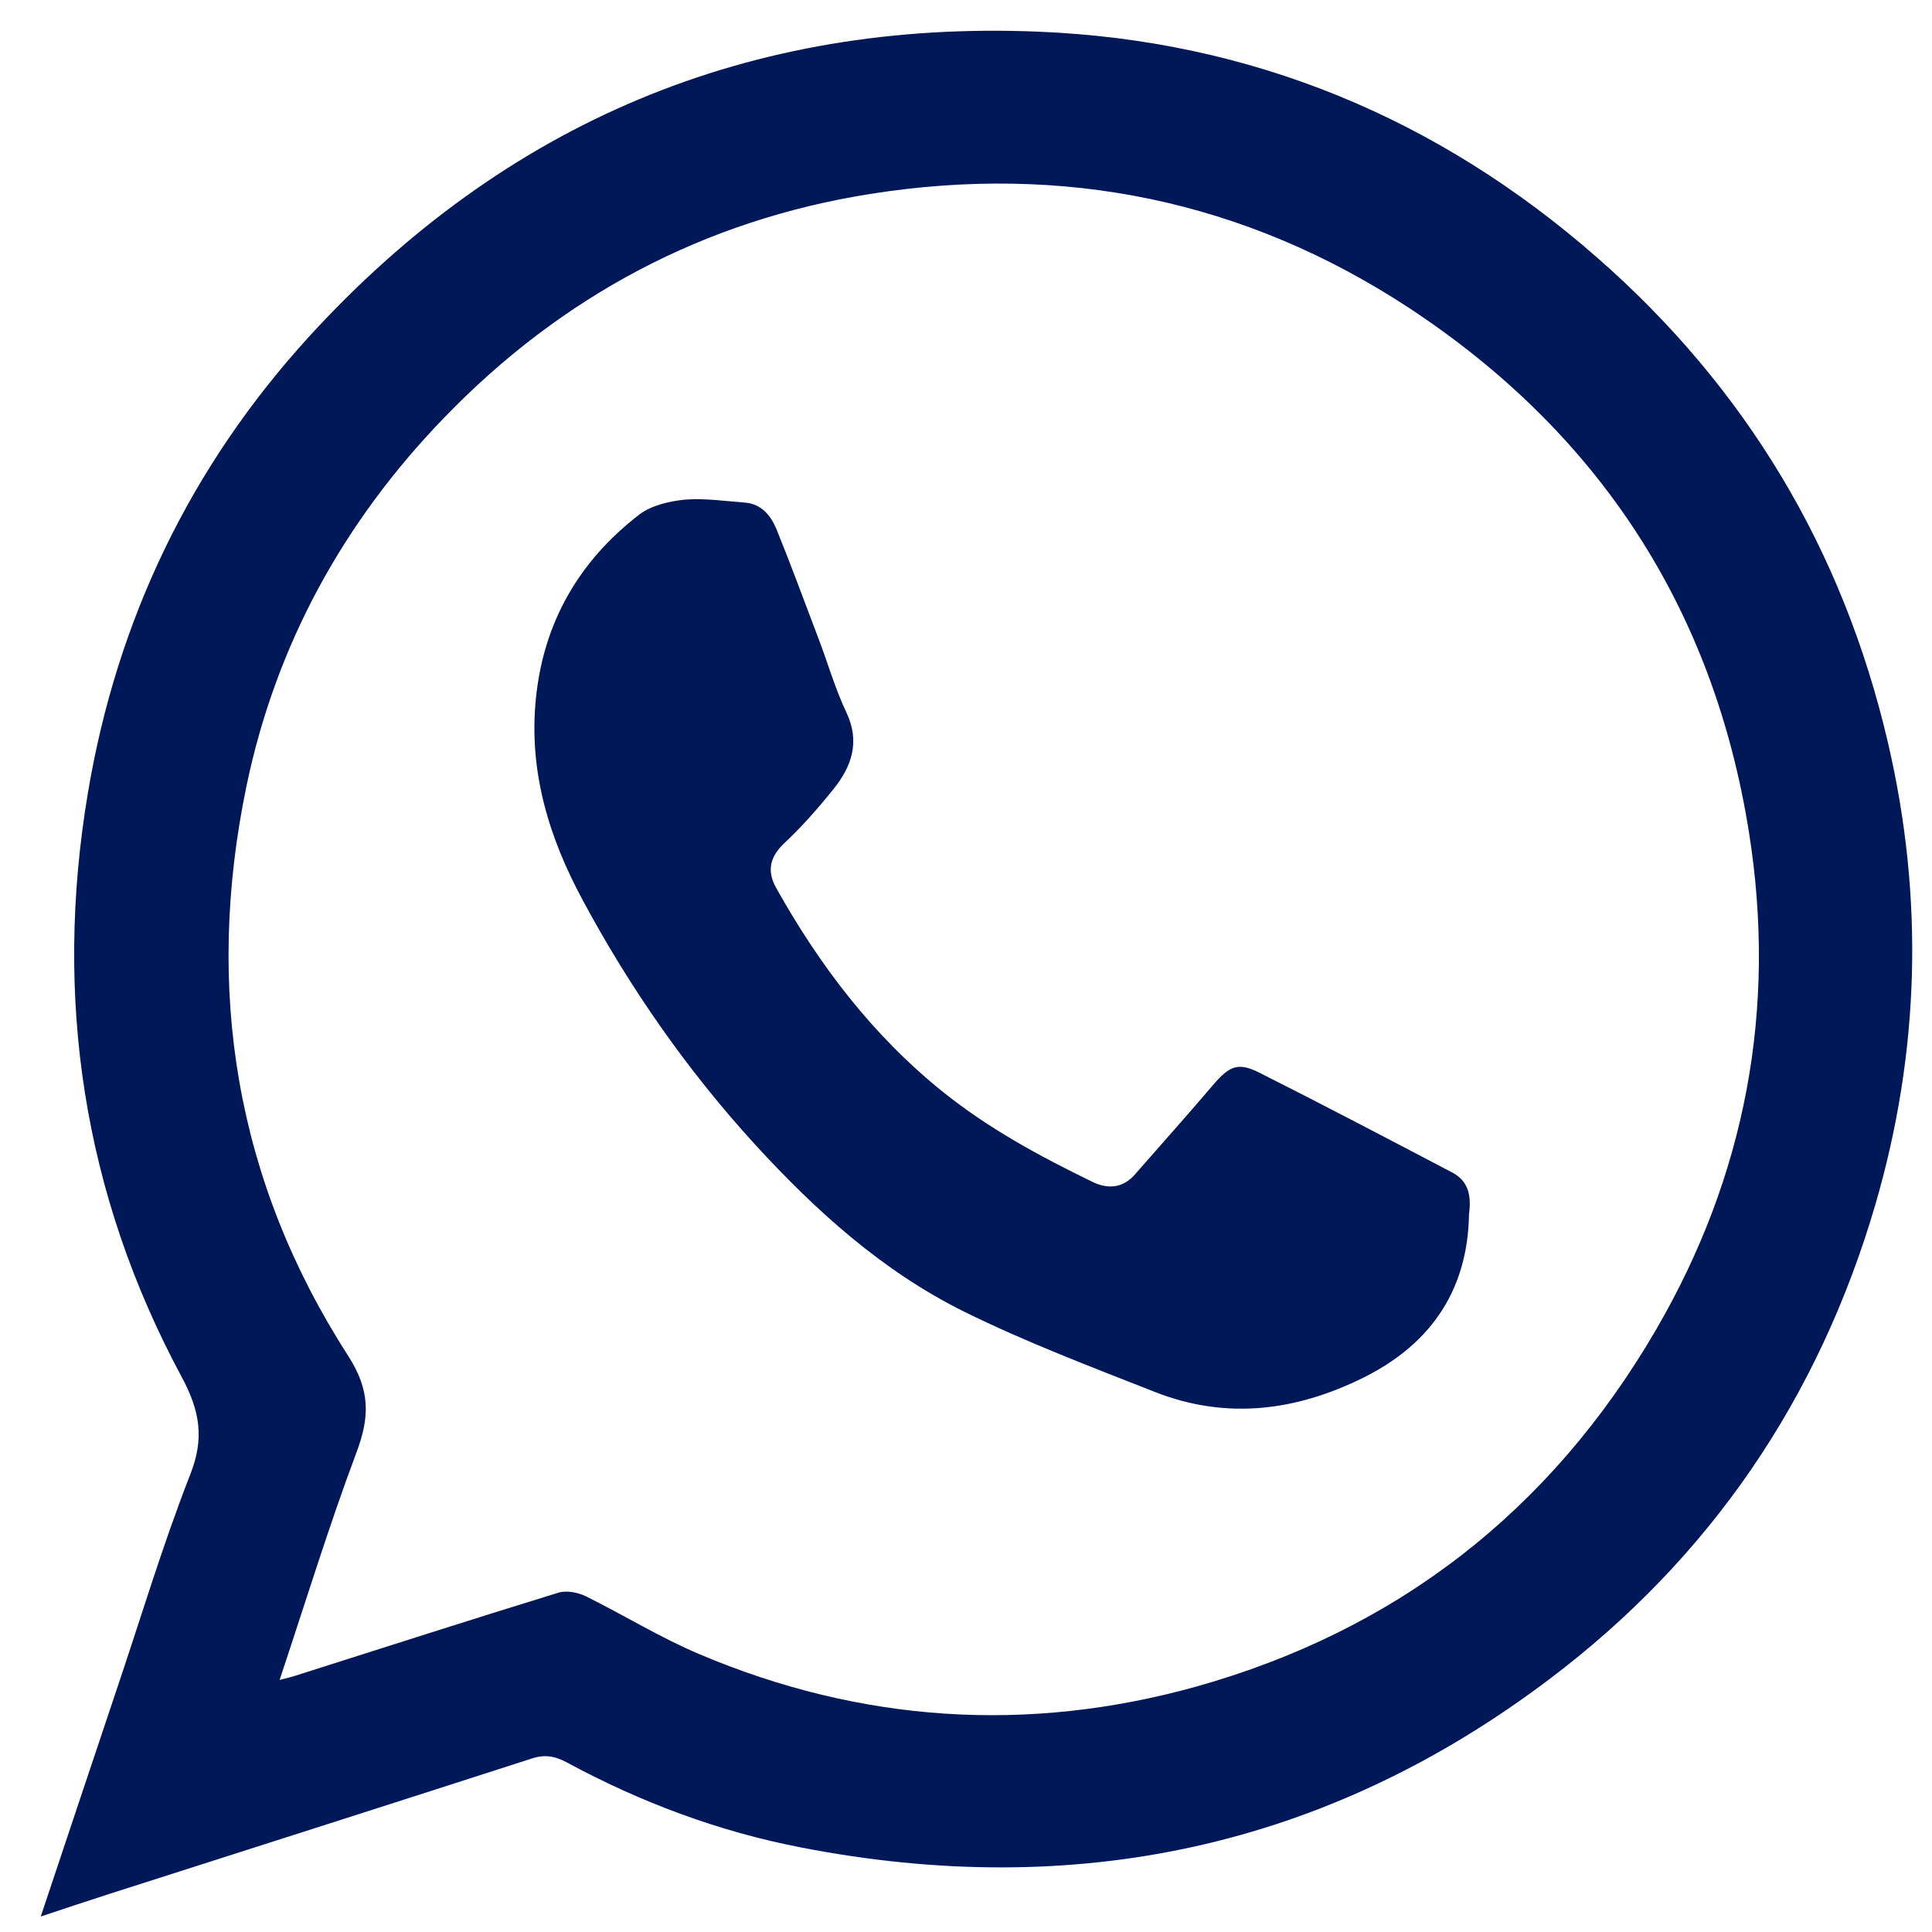
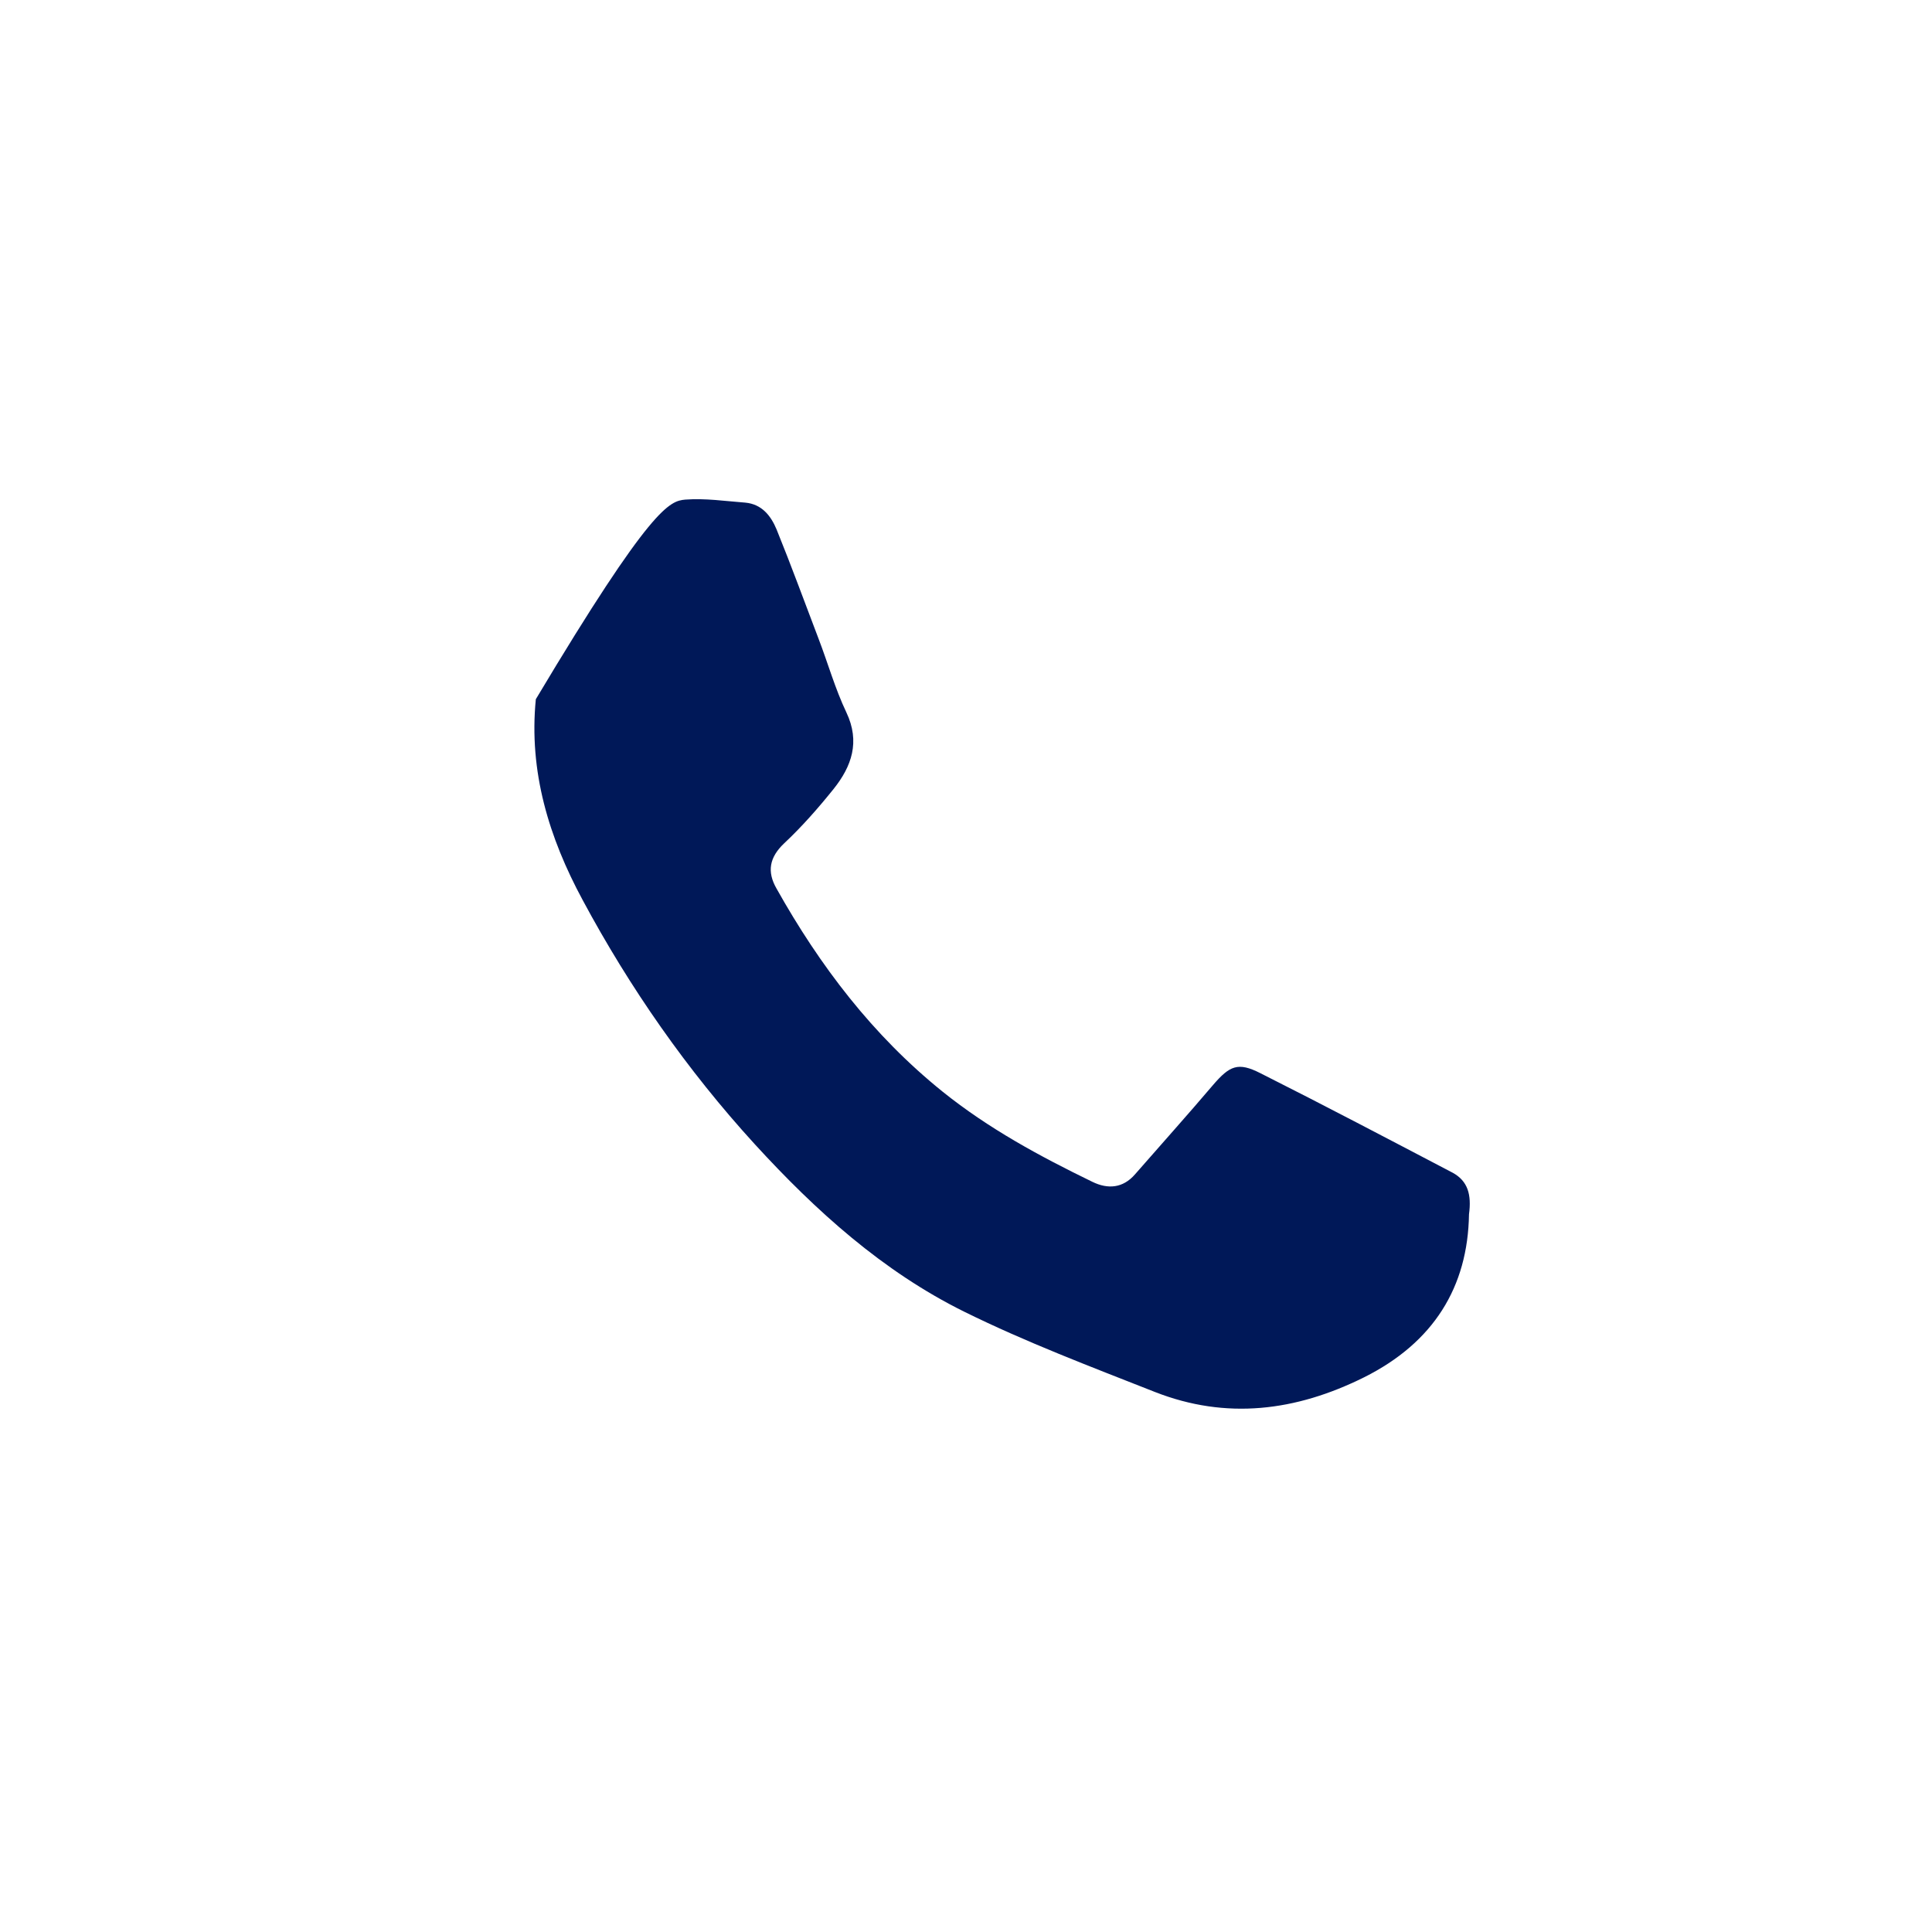
<svg xmlns="http://www.w3.org/2000/svg" width="512" height="512" viewBox="0 0 512 512" fill="none">
-   <path d="M10.8 507.899C17.7 487.199 24.2 467.799 30.7 448.399C37.2 429.199 43 409.699 50.4 390.799C54.2 381.199 53 373.999 48.2 364.999C22 316.399 14.2 264.299 23.3 210.099C31 164.199 50.5 123.599 82 89.099C133.9 32.399 198.7 5.199 275.3 8.399C331.4 10.699 381 31.199 423.3 68.299C462.7 102.799 488.4 145.699 500.3 196.699C509.9 237.799 508.8 278.699 497 319.199C482 370.499 453.3 412.799 410.6 444.999C351.3 489.799 284.8 503.699 212.3 489.599C190.5 485.399 169.7 477.599 150.1 466.999C146.9 465.299 144.2 464.899 140.7 466.099C103.5 478.099 66.2 489.999 29 501.899C23.4 503.699 17.7 505.599 10.8 507.899ZM74.1 445.199C76.1 444.699 77 444.499 77.9 444.199C101.2 436.799 124.5 429.299 147.9 422.099C150.1 421.399 153.1 421.999 155.2 422.999C165.3 427.999 175 433.999 185.4 438.399C228.2 456.499 272.3 459.399 316.9 446.999C370.1 432.099 410.9 400.399 438.8 352.499C462.7 311.499 470.9 267.199 463.5 220.599C454.1 161.299 423.7 114.699 373.4 81.599C329.8 52.999 281.8 43.299 230.6 51.399C186.5 58.399 148.8 78.499 117.7 110.699C91 138.299 73.1 170.899 65.3 208.399C54.2 262.099 62.4 312.899 92.2 359.199C98.2 368.499 98 375.599 94.4 385.099C87.1 404.599 81 424.499 74.1 445.199Z" fill="#001858" />
-   <path d="M389.3 321.8C389 341.1 379.9 355.8 361.5 365C343.4 374 325 376.3 306.1 368.9C289.1 362.2 271.9 355.7 255.5 347.6C233.9 336.9 216.2 320.9 200 303.2C182.1 283.6 166.9 261.8 154.4 238.5C145.5 222 140.1 204.5 142 185.3C144 164.9 153.5 148.6 169.5 136.3C172.7 133.9 177.5 132.8 181.6 132.4C186.9 132 192.2 132.8 197.5 133.2C201.9 133.6 204.3 136.7 205.8 140.3C209.7 149.9 213.2 159.5 216.9 169.2C219.4 175.7 221.3 182.5 224.3 188.8C228 196.6 225.7 203.1 220.9 209.1C216.8 214.2 212.5 219.1 207.8 223.5C203.9 227.2 203.2 231 205.8 235.5C217.3 256 231.3 274.4 249.8 289.3C262 299.1 275.5 306.4 289.5 313.2C293.6 315.2 297.6 314.9 300.8 311.2C307.7 303.3 314.7 295.5 321.5 287.5C325.9 282.4 328.1 281.4 334 284.4C351.1 293 368 301.9 385 310.8C389 313 390 316.6 389.3 321.8Z" fill="#001858" />
+   <path d="M389.3 321.8C389 341.1 379.9 355.8 361.5 365C343.4 374 325 376.3 306.1 368.9C289.1 362.2 271.9 355.7 255.5 347.6C233.9 336.9 216.2 320.9 200 303.2C182.1 283.6 166.9 261.8 154.4 238.5C145.5 222 140.1 204.5 142 185.3C172.7 133.9 177.5 132.8 181.6 132.4C186.9 132 192.2 132.8 197.5 133.2C201.9 133.6 204.3 136.7 205.8 140.3C209.7 149.9 213.2 159.5 216.9 169.2C219.4 175.7 221.3 182.5 224.3 188.8C228 196.6 225.7 203.1 220.9 209.1C216.8 214.2 212.5 219.1 207.8 223.5C203.9 227.2 203.2 231 205.8 235.5C217.3 256 231.3 274.4 249.8 289.3C262 299.1 275.5 306.4 289.5 313.2C293.6 315.2 297.6 314.9 300.8 311.2C307.7 303.3 314.7 295.5 321.5 287.5C325.9 282.4 328.1 281.4 334 284.4C351.1 293 368 301.9 385 310.8C389 313 390 316.6 389.3 321.8Z" fill="#001858" />
</svg>